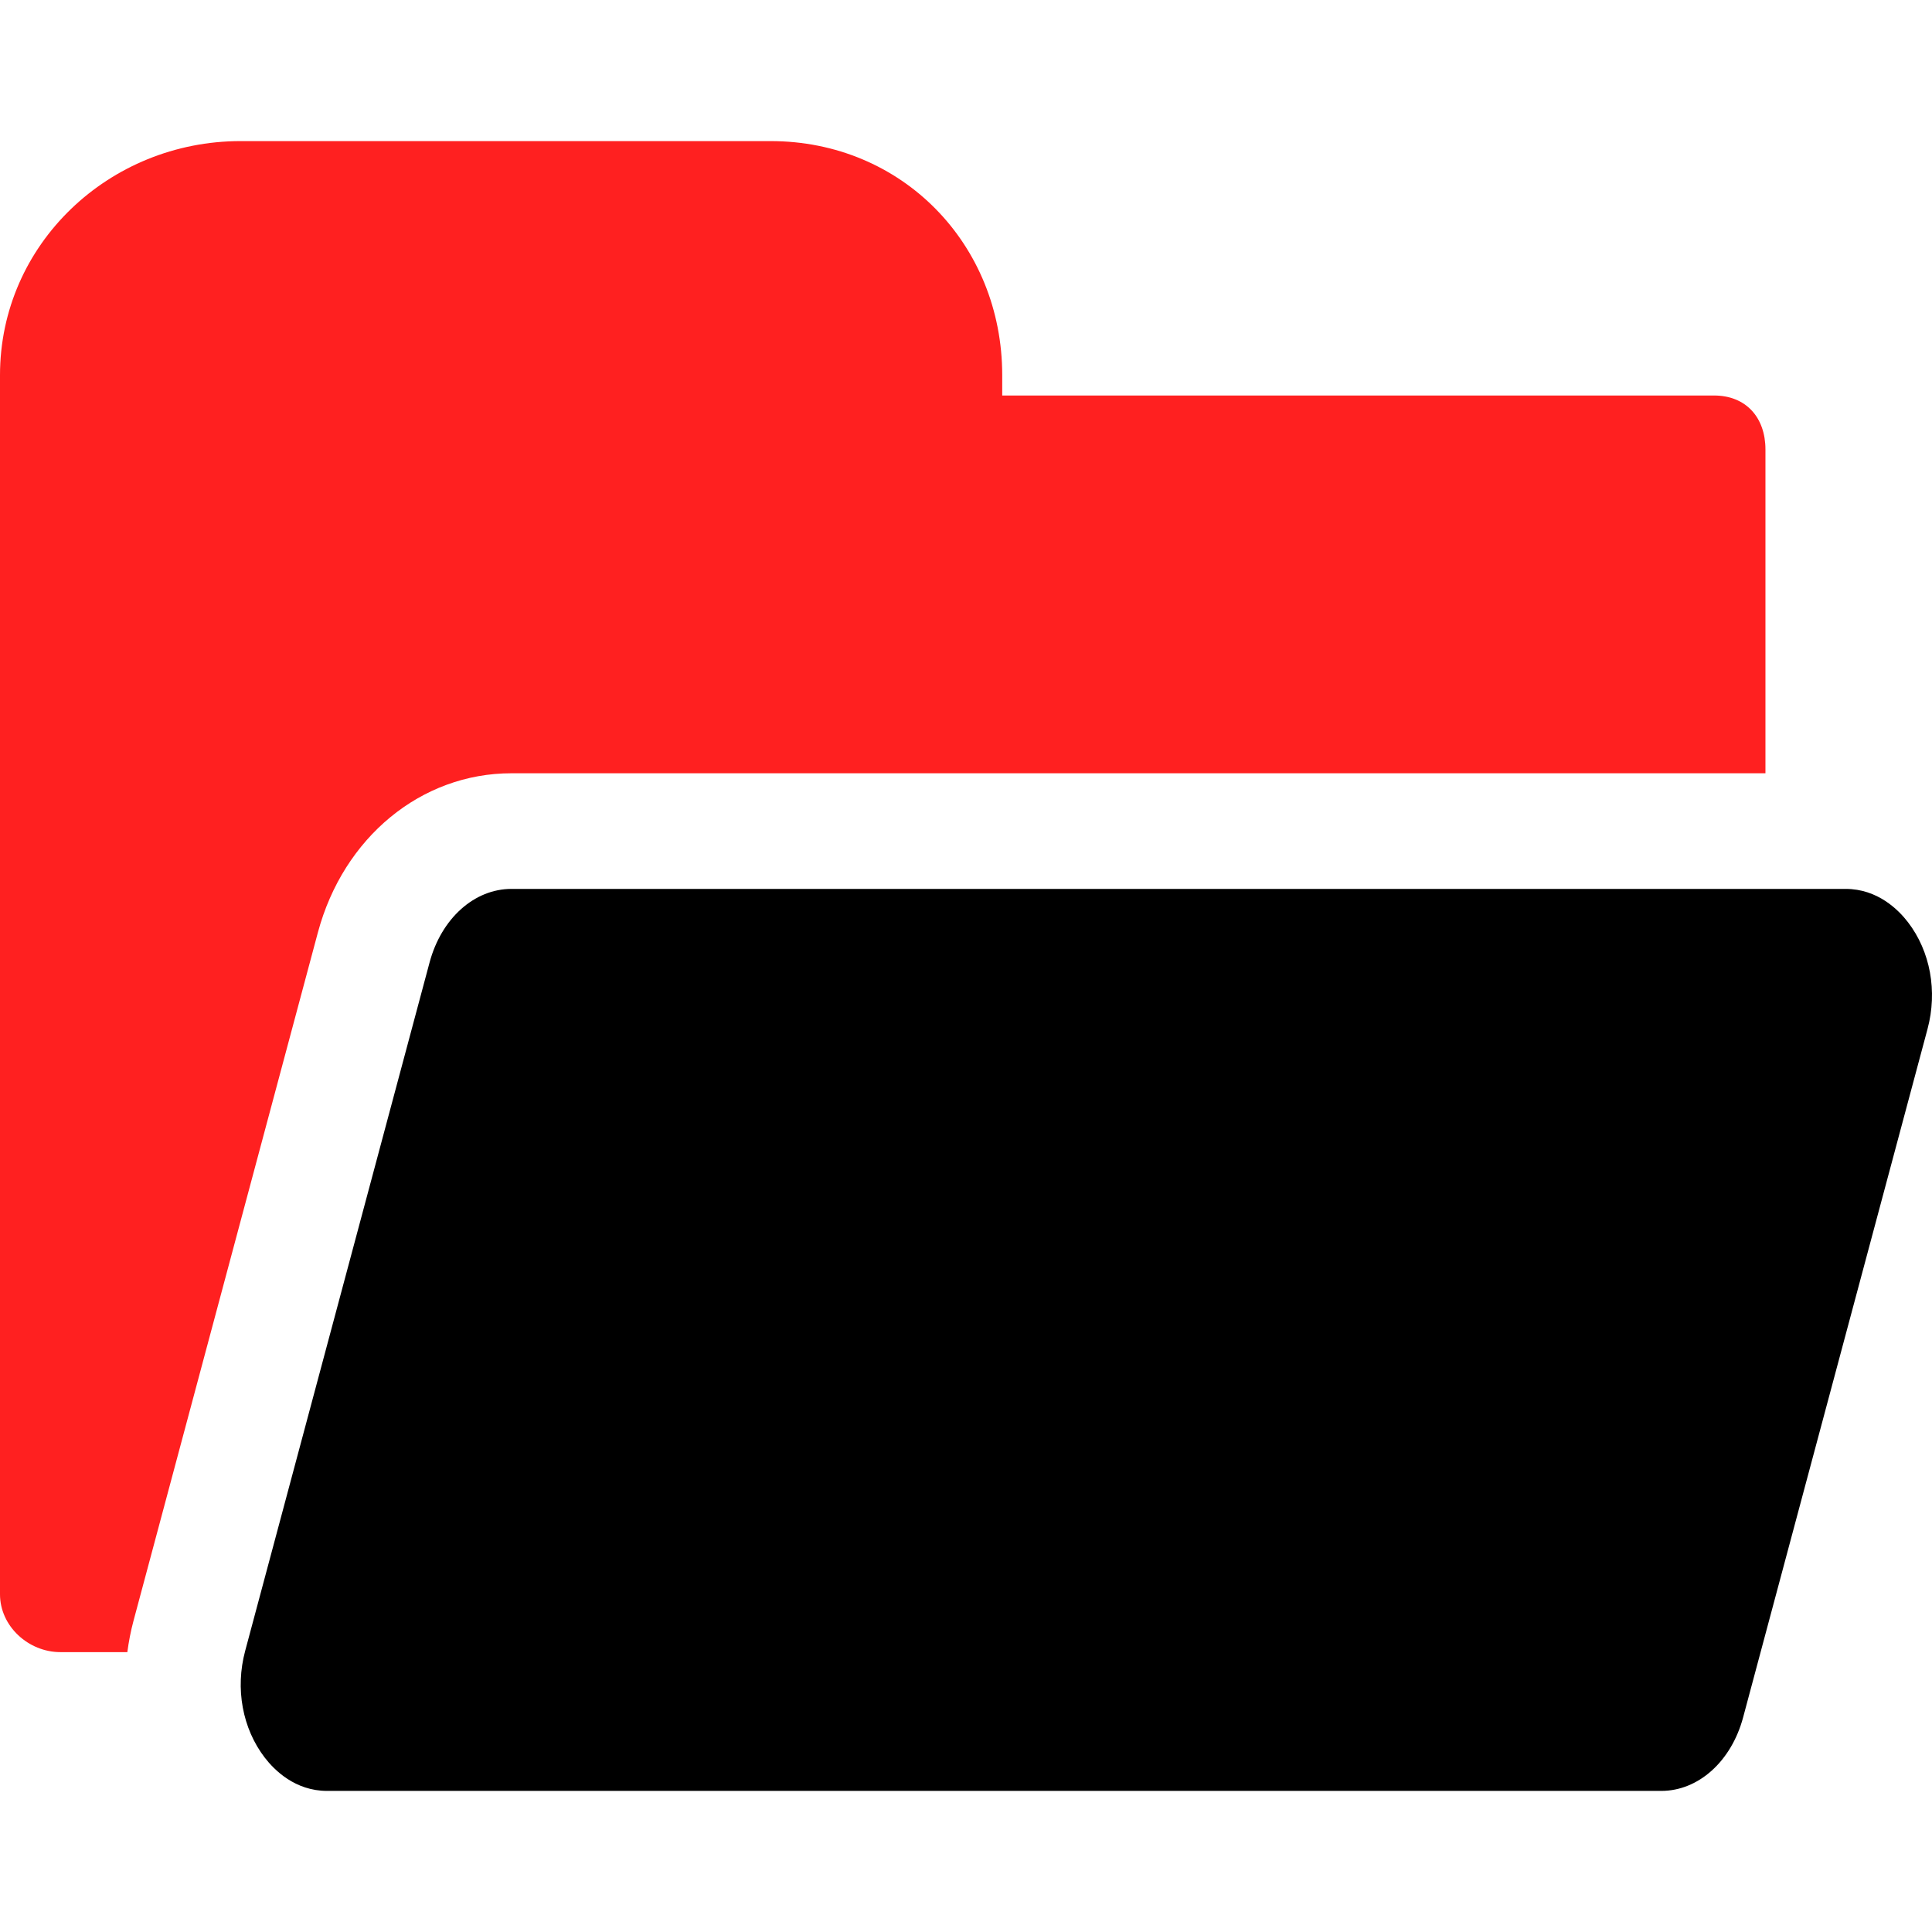
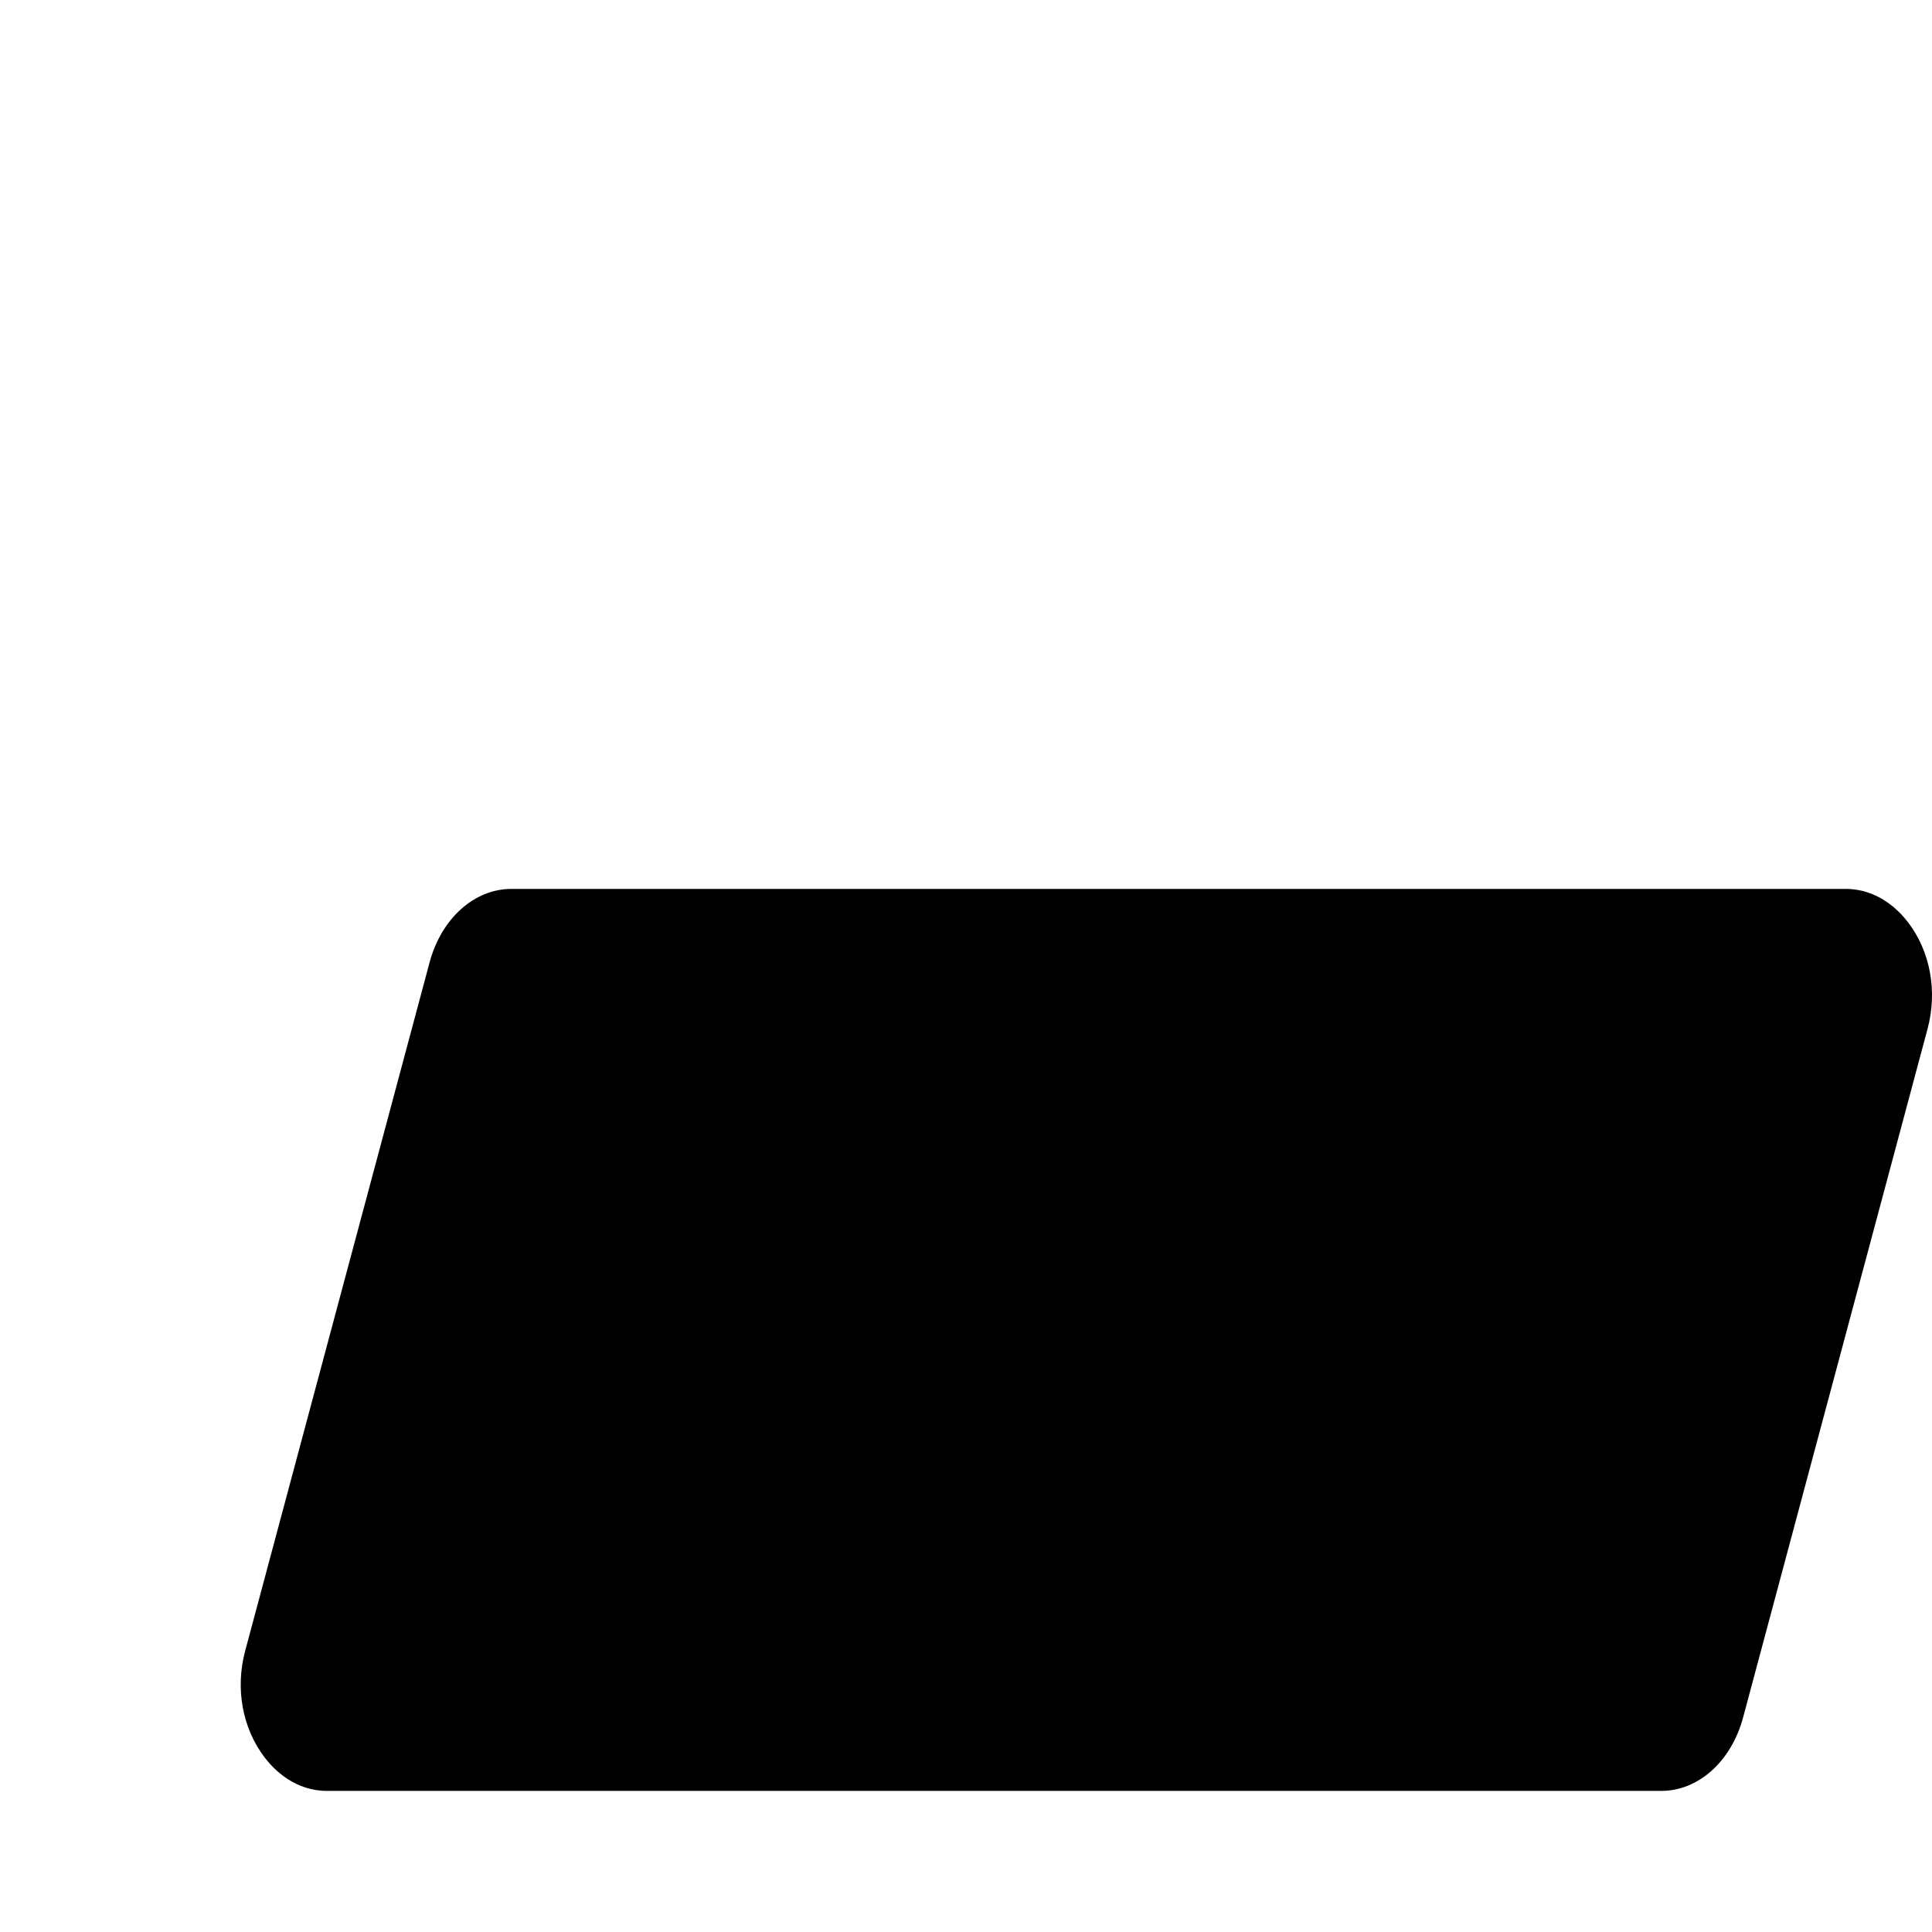
<svg xmlns="http://www.w3.org/2000/svg" version="1.1" id="Capa_1" x="0px" y="0px" viewBox="0 0 250.604 250.604" style="enable-background:new 0 0 250.604 250.604;" xml:space="preserve">
  <path d="M66.34,115.302h173.065c4.148,0,6.846,2.708,8.084,4.322c2.898,3.776,3.847,8.949,2.537,13.839l-23.92,89.297  c-1.528,5.707-5.796,9.542-10.619,9.542H42.422c-4.148,0-6.846-2.708-8.084-4.322c-2.898-3.776-3.847-8.949-2.537-13.839  l23.919-89.297C57.249,119.137,61.517,115.302,66.34,115.302z" />
-   <path style="fill:#ff2020;" d="M17.312,210.26l23.919-89.297  c3.31-12.358,13.399-20.661,25.108-20.661H229v-42c0-4.143-2.524-7-6.667-7H130v-2.633c0-17.021-13.014-30.367-30.033-30.367H31.2  C14.18,18.302,0,31.649,0,48.669v9.633v33v115.5c0,4.143,3.69,7.5,7.833,7.5h8.684C16.697,212.947,16.954,211.597,17.312,210.26z" />
  <g>
</g>
  <g>
</g>
  <g>
</g>
  <g>
</g>
  <g>
</g>
  <g>
</g>
  <g>
</g>
  <g>
</g>
  <g>
</g>
  <g>
</g>
  <g>
</g>
  <g>
</g>
  <g>
</g>
  <g>
</g>
  <g>
</g>
</svg>